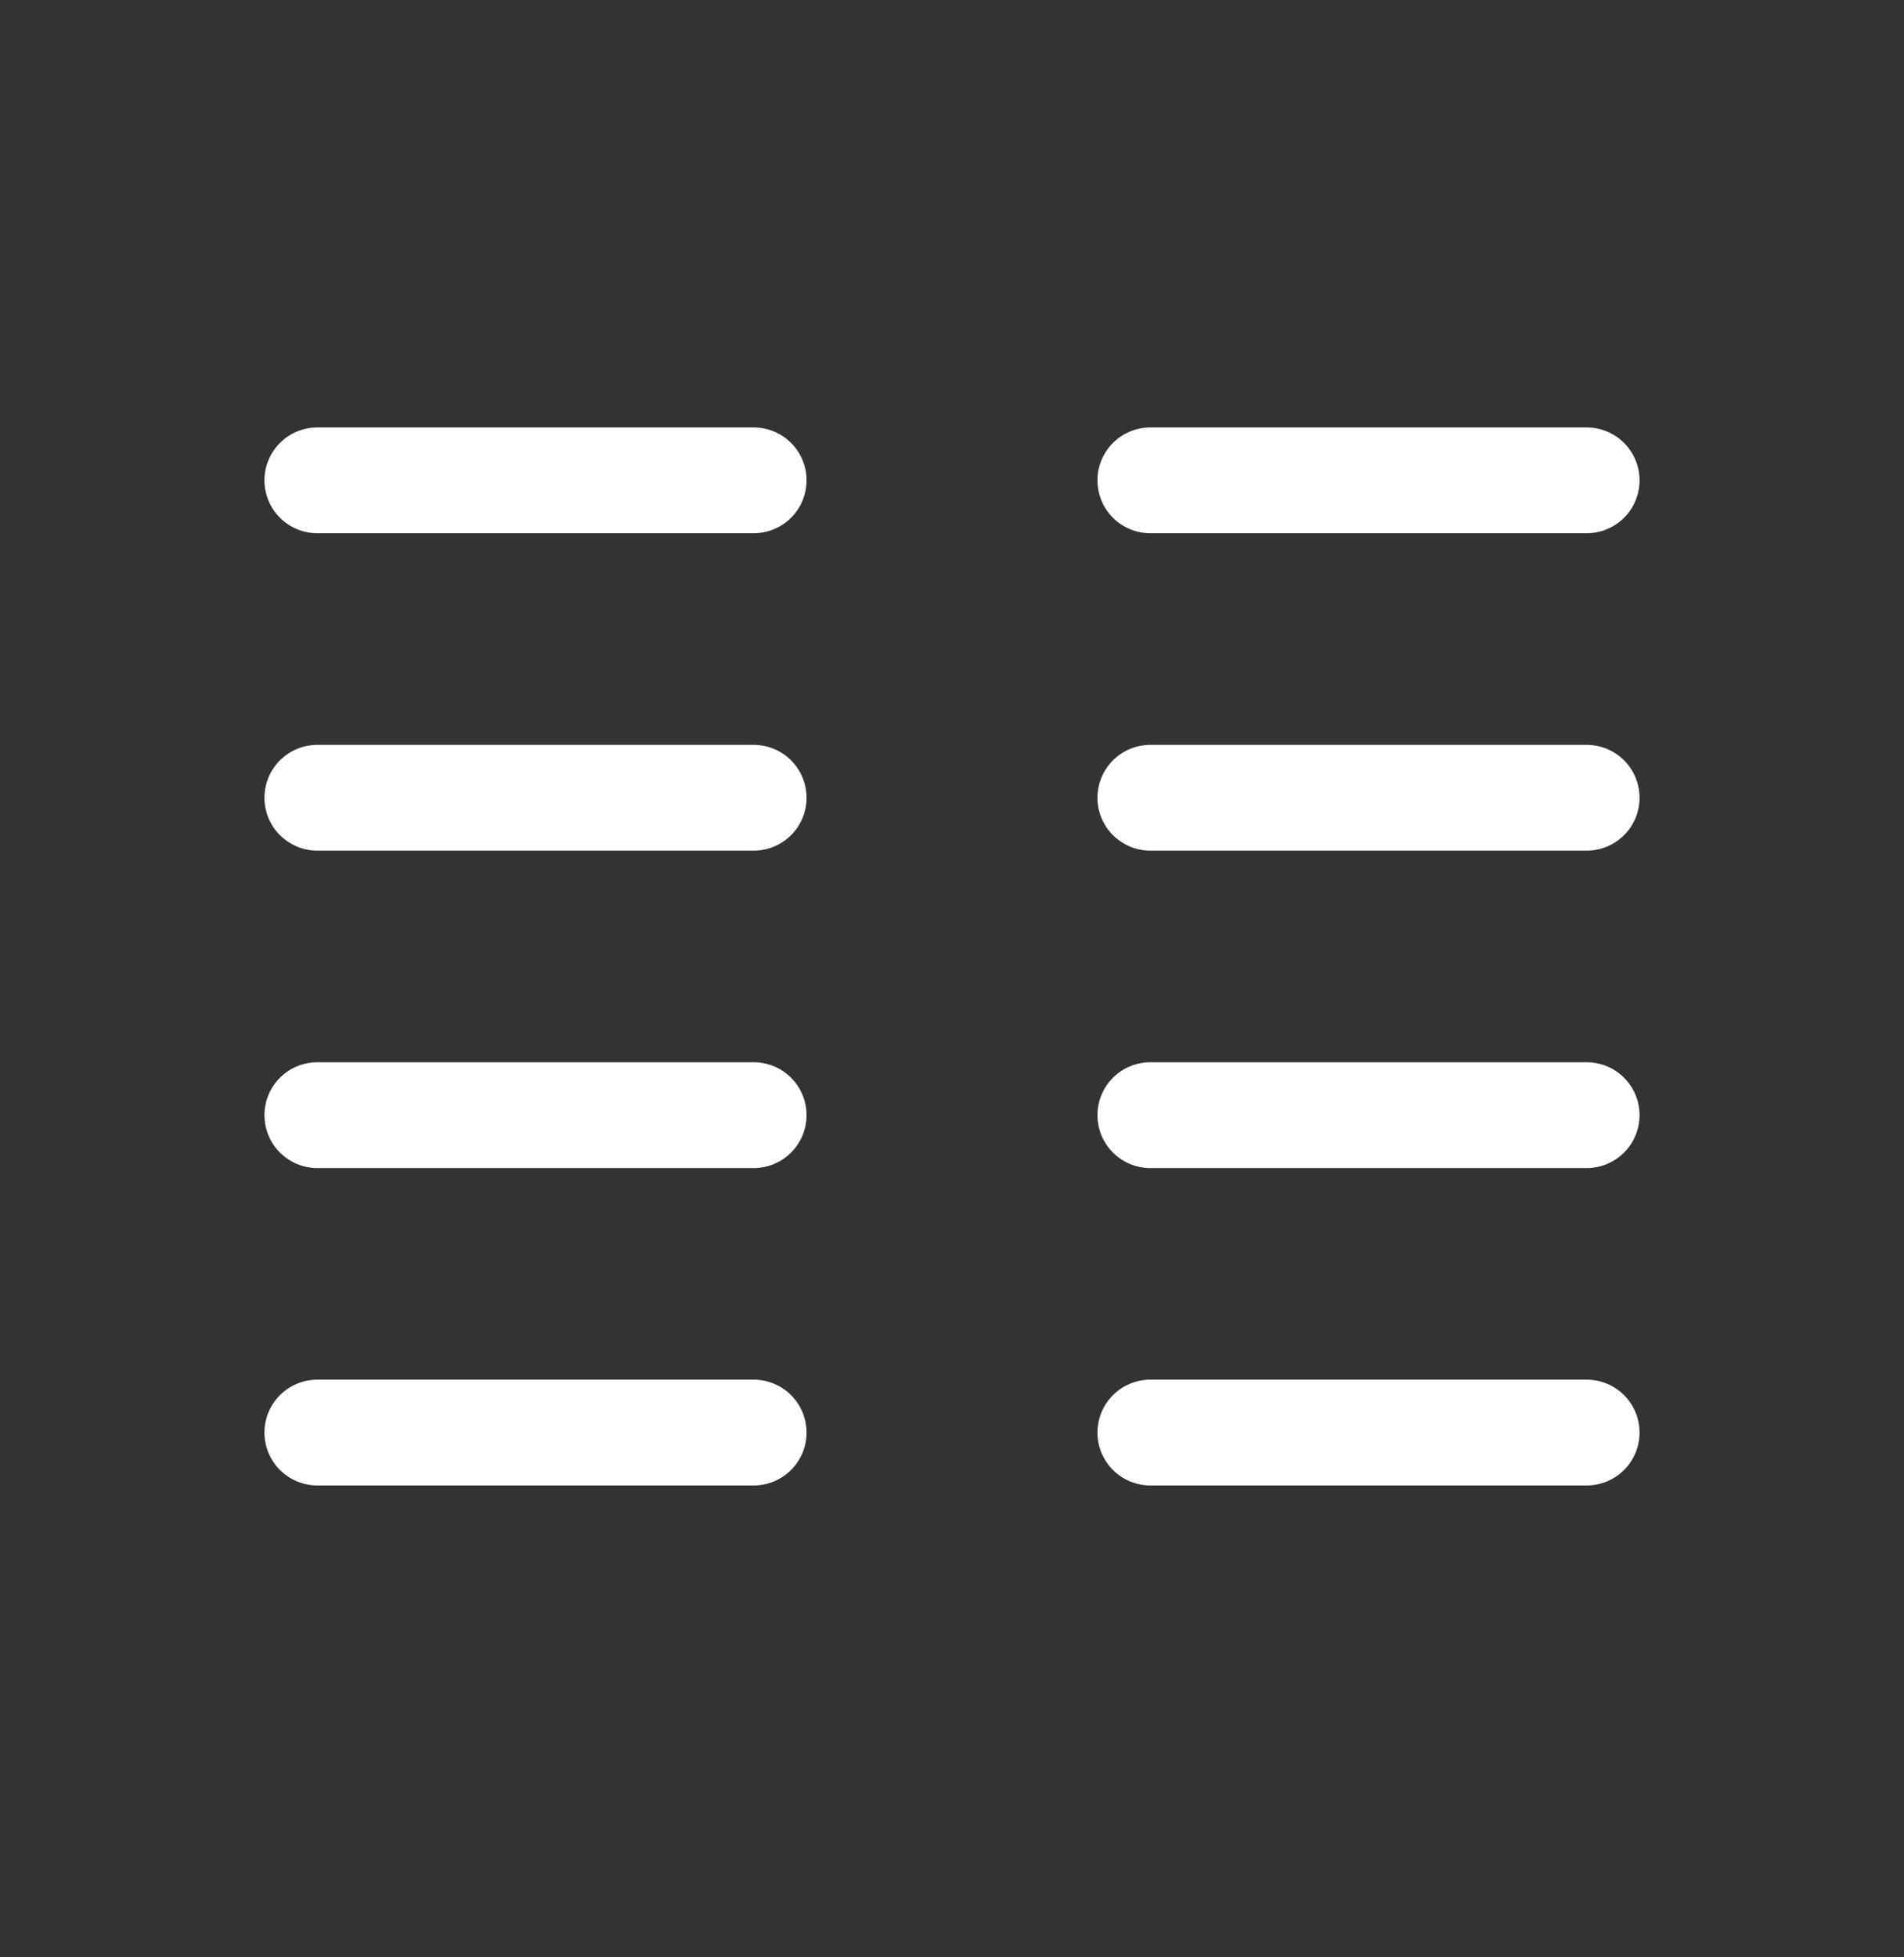
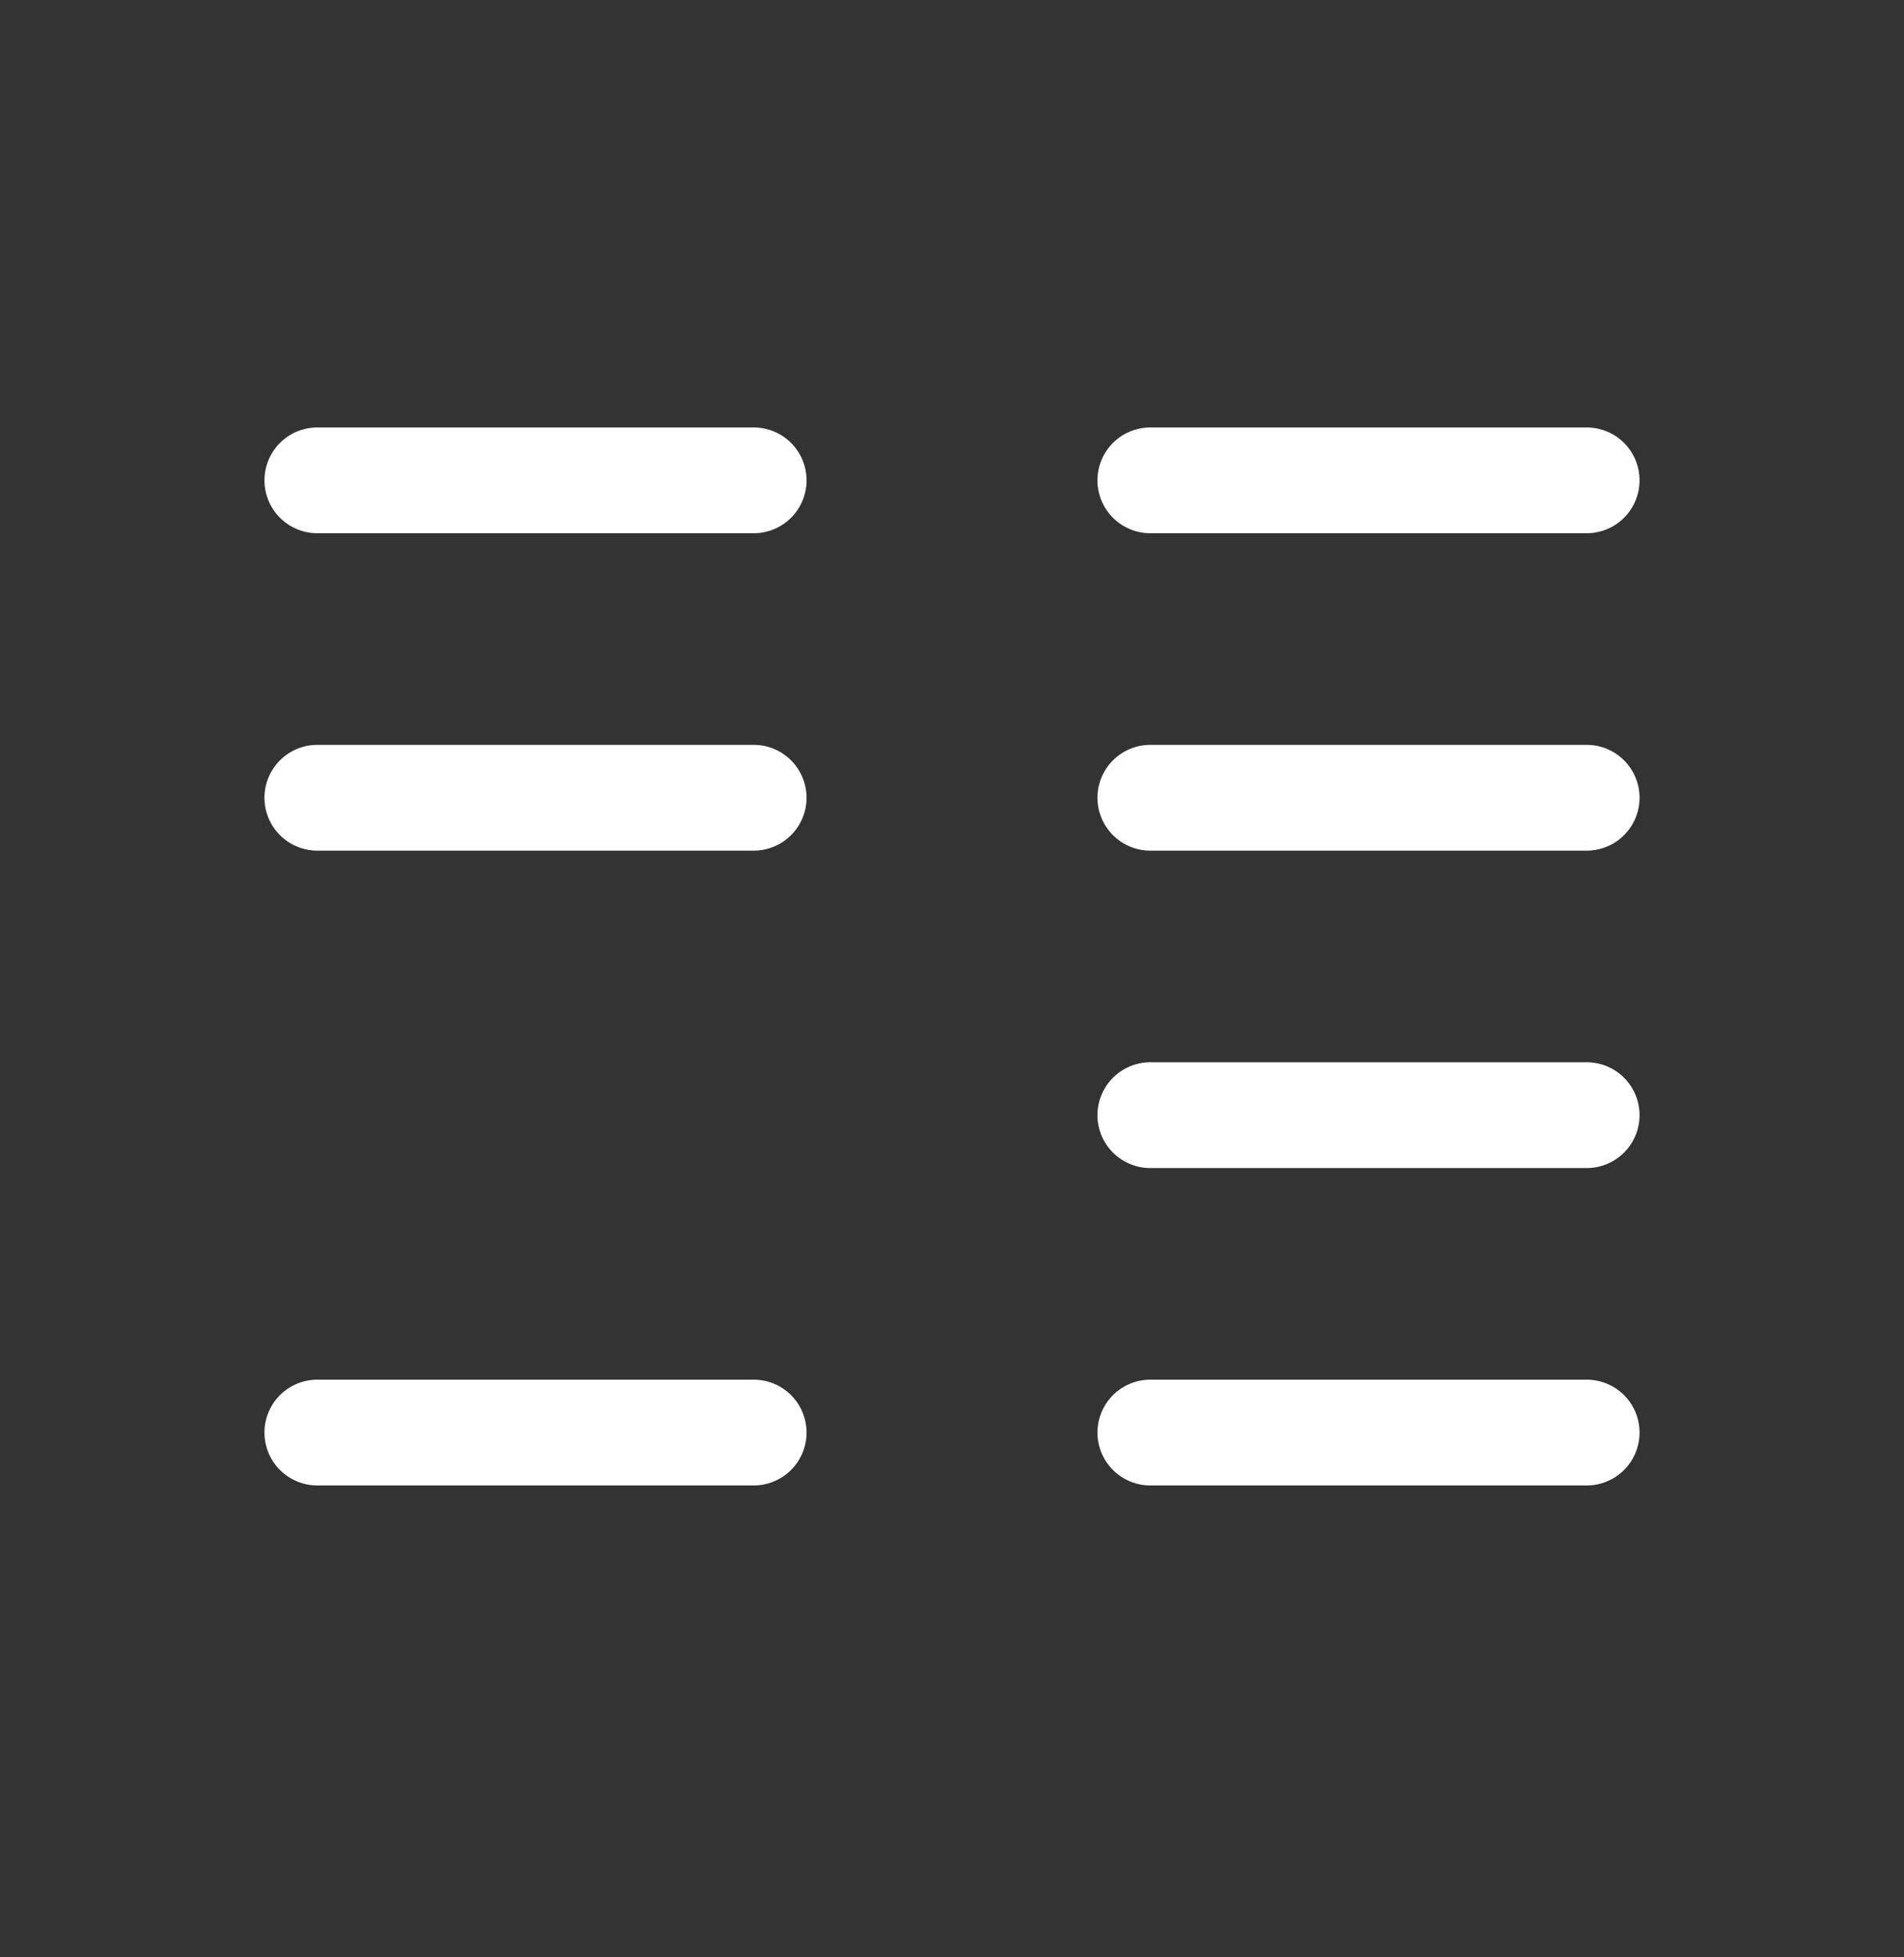
<svg xmlns="http://www.w3.org/2000/svg" width="36" height="37" viewBox="0 0 36 37" fill="none">
  <rect x="0" y="0" width="36" height="37" fill="#333333" stroke="none" />
-   <path d="M6 9.08H14.25M6 15.08H14.25M6 21.08H14.25M6 27.08H14.25M21.75 9.08H30M21.75 15.08H30M21.75 21.08H30M21.75 27.08H30" stroke="white" stroke-width="2" stroke-linecap="round" stroke-linejoin="round" />
+   <path d="M6 9.08H14.25M6 15.08H14.25H14.25M6 27.08H14.25M21.75 9.08H30M21.75 15.08H30M21.75 21.08H30M21.75 27.08H30" stroke="white" stroke-width="2" stroke-linecap="round" stroke-linejoin="round" />
</svg>